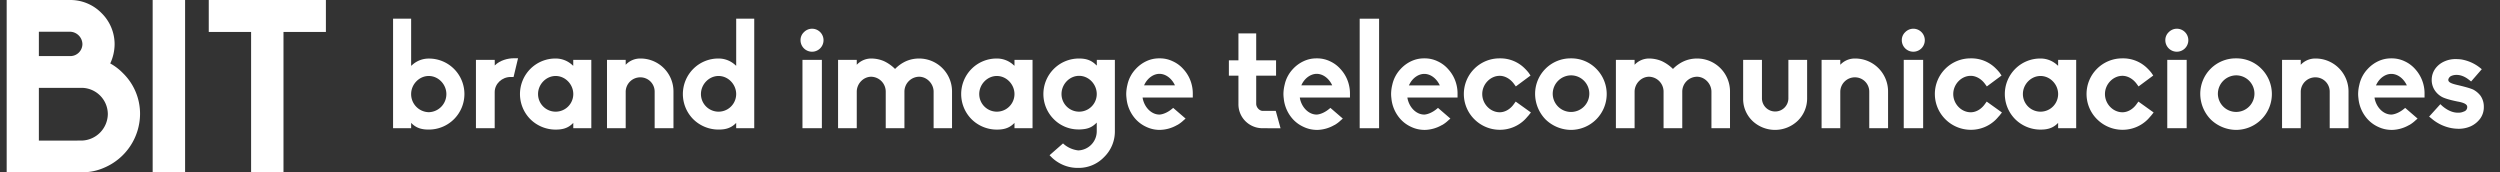
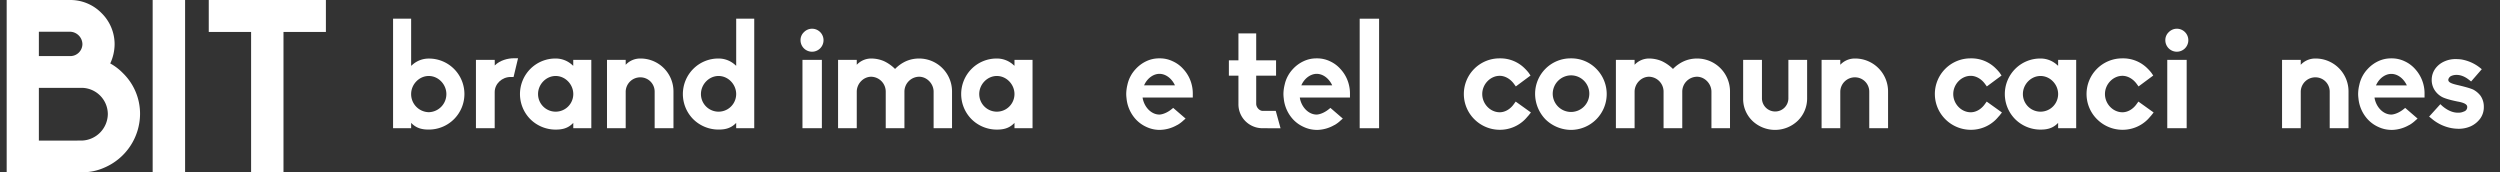
<svg xmlns="http://www.w3.org/2000/svg" id="e83bde28-867d-4658-9da3-3ed81bc4d65b" data-name="Capa 1" viewBox="0 0 1871.76 129">
  <rect x="0" y="0" width="1871.76" height="129" fill="#333333" stroke="none" />
  <defs>
    <style>.f58c56a3-33e5-4d23-823a-f2008975a658{fill:#fff;}</style>
  </defs>
  <path class="f58c56a3-33e5-4d23-823a-f2008975a658" d="M308.38,92.55l-.56-.56v4H294.29V14h13.53V49.29l.56-.44a18.3,18.3,0,0,1,12.63-5,26.45,26.45,0,0,1,18.89,7.72A26.6,26.6,0,0,1,321,97C317,97,312.4,96.47,308.38,92.55ZM321,84A13.51,13.51,0,0,0,334.2,70.42c0-7.27-6-13.53-13.19-13.53s-13.19,6.26-13.19,13.53A13.51,13.51,0,0,0,321,84Z" />
  <path class="f58c56a3-33e5-4d23-823a-f2008975a658" d="M356.34,96V44.82h14.08V49c4-4,10.06-5.37,14.09-5.37h3.35l-3.35,14h-2.13c-6.59,0-12,5.15-12,11.3V96Z" />
  <path class="f58c56a3-33e5-4d23-823a-f2008975a658" d="M397.14,89.31a26.7,26.7,0,0,1,0-37.78A26.44,26.44,0,0,1,416,43.81a18.3,18.3,0,0,1,12.63,5l.56.44V44.82h13.53V96H429.22V92l-.56.56c-4,3.92-8.61,4.47-12.63,4.47A26.82,26.82,0,0,1,397.14,89.31Zm5.7-18.89a13.19,13.19,0,1,0,26.38,0c0-7.27-6-13.53-13.19-13.53S402.84,63.15,402.84,70.42Z" />
  <path class="f58c56a3-33e5-4d23-823a-f2008975a658" d="M490.14,96V68.63A10.68,10.68,0,0,0,479.3,57.9a10.9,10.9,0,0,0-10.84,10.73V96h-14V44.82h14v3.69a14.75,14.75,0,0,1,10.84-4.7,24.64,24.64,0,0,1,24.93,24.82V96Z" />
  <path class="f58c56a3-33e5-4d23-823a-f2008975a658" d="M519.1,89.31a26.7,26.7,0,0,1,0-37.78A26.44,26.44,0,0,1,538,43.81a18.3,18.3,0,0,1,12.63,5l.56.44V14H564.7V96H551.18V92l-.56.56C546.59,96.47,542,97,538,97A26.81,26.81,0,0,1,519.1,89.31Zm5.7-18.89a13.19,13.19,0,1,0,26.38,0c0-7.27-6-13.53-13.19-13.53S524.8,63.15,524.8,70.42Z" />
  <path class="f58c56a3-33e5-4d23-823a-f2008975a658" d="M599.36,30.07a8.09,8.09,0,0,1,2.57-6,8.53,8.53,0,0,1,6.15-2.57,8.61,8.61,0,1,1-8.72,8.61ZM600.81,96V44.82h14.53V96Z" />
  <path class="f58c56a3-33e5-4d23-823a-f2008975a658" d="M699,96V68.63c0-5.92-5-11.18-10.85-11.18a11.17,11.17,0,0,0-11,11.18V96h-14V68.63a11.15,11.15,0,0,0-10.85-11.18c-5.92,0-10.84,5.26-10.84,11.18V96h-14V44.82h14v3.69a14.75,14.75,0,0,1,10.84-4.7,24.31,24.31,0,0,1,9.61,2,29.67,29.67,0,0,1,8,5.59c0,.11.12.11.23.22l.22-.22a26.65,26.65,0,0,1,8-5.59,24.34,24.34,0,0,1,9.61-2,24.64,24.64,0,0,1,24.82,24.82V96Z" />
  <path class="f58c56a3-33e5-4d23-823a-f2008975a658" d="M727.46,89.31a26.73,26.73,0,0,1,0-37.78,26.45,26.45,0,0,1,18.89-7.72,18.31,18.31,0,0,1,12.64,5l.55.44V44.82h13.53V96H759.54V92l-.55.56c-4,3.92-8.61,4.47-12.64,4.47A26.82,26.82,0,0,1,727.46,89.31Zm5.7-18.89a13.19,13.19,0,1,0,26.38,0c0-7.27-6-13.53-13.19-13.53S733.16,63.15,733.16,70.42Z" />
-   <path class="f58c56a3-33e5-4d23-823a-f2008975a658" d="M792.52,121.73A26.93,26.93,0,0,1,787.6,118l-1.79-1.79,10.07-8.83,1.45,1.23a20.37,20.37,0,0,0,9.95,4,14.34,14.34,0,0,0,13.86-14.42V91.77l-.56.56c-3.91,3.8-7.6,4.36-11.74,4.58h-1.9a25.83,25.83,0,0,1-17.88-7.6A26.61,26.61,0,0,1,808,43.81c5.47,0,9.28,1.46,12.63,4.81l.56.45V44.82h13.52V98.37a26.76,26.76,0,0,1-8.16,19.33,26.23,26.23,0,0,1-19.22,8A27.62,27.62,0,0,1,792.52,121.73Zm2.24-51.31a13.19,13.19,0,1,0,26.38,0c0-7.38-6-13.64-13.19-13.64S794.76,63,794.76,70.42Z" />
  <path class="f58c56a3-33e5-4d23-823a-f2008975a658" d="M868,97.25A23.19,23.19,0,0,1,858.25,95a24.57,24.57,0,0,1-8-5.81,27,27,0,0,1-6.82-15.65,28,28,0,0,1-.22-3.13,30.7,30.7,0,0,1,.89-6.93,24.82,24.82,0,0,1,6.15-11.74,25.5,25.5,0,0,1,8-5.92,22.48,22.48,0,0,1,9.84-2.13,22.07,22.07,0,0,1,9.83,2.13A23.39,23.39,0,0,1,886,51.75a26.4,26.4,0,0,1,6.26,11.74,26.77,26.77,0,0,1,.79,6.93V73H855.46l.11.78c1.45,6.93,6.7,12,12.52,12h.11c3.24-.22,6.82-2.23,8.94-4l1.23-1,9.28,8L886,90.21a23.81,23.81,0,0,1-4.47,3.35h-.11a26.91,26.91,0,0,1-13.3,3.69ZM857,63l-.45.9h23.14l-.44-.9c-2.57-4.8-6.82-7.71-11.18-7.71S859.37,58.35,857,63Z" />
  <path class="f58c56a3-33e5-4d23-823a-f2008975a658" d="M945.33,96a18.07,18.07,0,0,1-12.85-5.25,17.82,17.82,0,0,1-5.26-12.86V56.67h-7.15V45.16h7.15V25h13.3V45.16h14.87V56.67H940.52v21c0,2.79,2.46,5.36,4.92,5.36h9.73l3.58,13Z" />
  <path class="f58c56a3-33e5-4d23-823a-f2008975a658" d="M985.69,97.25A23.22,23.22,0,0,1,976,95a24.67,24.67,0,0,1-8.05-5.81,27,27,0,0,1-6.82-15.65,28,28,0,0,1-.22-3.13,30.17,30.17,0,0,1,.9-6.93,24.8,24.8,0,0,1,6.14-11.74A25.5,25.5,0,0,1,976,45.83a22.48,22.48,0,0,1,9.84-2.13,22.15,22.15,0,0,1,9.84,2.13,23.45,23.45,0,0,1,8,5.92,26.4,26.4,0,0,1,6.26,11.74,26.77,26.77,0,0,1,.79,6.93V73H973.17l.11.78c1.45,6.93,6.71,12,12.52,12h.11c3.24-.22,6.82-2.23,8.94-4l1.23-1,9.28,8-1.68,1.46a23.81,23.81,0,0,1-4.47,3.35h-.11a26.91,26.91,0,0,1-13.3,3.69ZM974.73,63l-.44.9h23.13L997,63c-2.57-4.8-6.82-7.71-11.18-7.71S977.08,58.35,974.73,63Z" />
  <path class="f58c56a3-33e5-4d23-823a-f2008975a658" d="M1018,96V14h14.53V96Z" />
-   <path class="f58c56a3-33e5-4d23-823a-f2008975a658" d="M1066.28,97.25a23.18,23.18,0,0,1-9.72-2.24,24.57,24.57,0,0,1-8-5.81,27,27,0,0,1-6.82-15.65,28,28,0,0,1-.22-3.13,30.14,30.14,0,0,1,.89-6.93,24.82,24.82,0,0,1,6.15-11.74,25.5,25.5,0,0,1,8-5.92,22.48,22.48,0,0,1,9.84-2.13,22.1,22.1,0,0,1,9.83,2.13,23.39,23.39,0,0,1,8,5.92,26.5,26.5,0,0,1,6.26,11.74,26.78,26.78,0,0,1,.78,6.93V73h-37.56l.12.78c1.45,6.93,6.7,12,12.52,12h.11c3.24-.22,6.82-2.23,8.94-4l1.23-1,9.28,8-1.68,1.46a23.81,23.81,0,0,1-4.47,3.35h-.11a27,27,0,0,1-13.3,3.69Zm-11-34.21-.45.9H1078l-.45-.9c-2.57-4.8-6.81-7.71-11.17-7.71S1057.68,58.35,1055.33,63Z" />
  <path class="f58c56a3-33e5-4d23-823a-f2008975a658" d="M1104,89.42l-.12-.11a26.67,26.67,0,0,1,19-45.61,25.73,25.73,0,0,1,18.89,7.72,31.24,31.24,0,0,1,2.79,3.13l1.35,2-11,8.16-1.56-2.13c-2.69-3.57-6.6-5.81-10.51-5.81-7,0-13.08,6.26-13.08,13.64s6,13.64,13.08,13.64c3.91,0,7.82-2.24,10.51-6l1.45-2,11.4,8.16-1.68,2.12a7.32,7.32,0,0,1-.89,1c-.56.67-1.23,1.45-1.9,2.12a26.54,26.54,0,0,1-18.89,7.72A26.9,26.9,0,0,1,1104,89.42Z" />
  <path class="f58c56a3-33e5-4d23-823a-f2008975a658" d="M1157.17,89.42a27.59,27.59,0,0,1-7.83-19,26.55,26.55,0,0,1,26.83-26.72,26.14,26.14,0,0,1,18.89,7.72,26.83,26.83,0,0,1-18.89,45.83A27.59,27.59,0,0,1,1157.17,89.42Zm5.36-19a13.7,13.7,0,1,0,13.64-14A13.84,13.84,0,0,0,1162.53,70.42Z" />
  <path class="f58c56a3-33e5-4d23-823a-f2008975a658" d="M1281.36,96V68.63c0-5.92-5-11.18-10.84-11.18a11.17,11.17,0,0,0-11,11.18V96h-14V68.63a11.15,11.15,0,0,0-10.85-11.18c-5.92,0-10.84,5.26-10.84,11.18V96h-14V44.82h14v3.69a14.78,14.78,0,0,1,10.84-4.7,24.35,24.35,0,0,1,9.62,2,29.82,29.82,0,0,1,8.05,5.59c0,.11.11.11.22.22l.22-.22a26.65,26.65,0,0,1,8.05-5.59,24.35,24.35,0,0,1,9.62-2,24.62,24.62,0,0,1,24.81,24.82V96Z" />
  <path class="f58c56a3-33e5-4d23-823a-f2008975a658" d="M1312.1,90.54a22.72,22.72,0,0,1-7-16.65V44.82h14.08V73.89a9.9,9.9,0,0,0,19.79,0V44.82H1353V73.89a23.19,23.19,0,0,1-7.15,16.65,24.59,24.59,0,0,1-33.76,0Z" />
  <path class="f58c56a3-33e5-4d23-823a-f2008975a658" d="M1399.52,96V68.63a10.69,10.69,0,0,0-10.85-10.73,10.9,10.9,0,0,0-10.84,10.73V96h-14V44.82h14v3.69a14.78,14.78,0,0,1,10.84-4.7,24.62,24.62,0,0,1,24.93,24.82V96Z" />
-   <path class="f58c56a3-33e5-4d23-823a-f2008975a658" d="M1423.89,30.07a8.09,8.09,0,0,1,2.57-6,8.53,8.53,0,0,1,6.15-2.57,8.61,8.61,0,1,1-8.72,8.61ZM1425.34,96V44.82h14.53V96Z" />
  <path class="f58c56a3-33e5-4d23-823a-f2008975a658" d="M1456.64,89.42l-.11-.11a26.67,26.67,0,0,1,19-45.61,25.69,25.69,0,0,1,18.89,7.72,31.43,31.43,0,0,1,2.8,3.13l1.34,2-11,8.16L1486,62.59c-2.68-3.57-6.6-5.81-10.51-5.81-7,0-13.08,6.26-13.08,13.64s6,13.64,13.08,13.64c3.91,0,7.83-2.24,10.51-6l1.45-2,11.41,8.16-1.68,2.12a6.81,6.81,0,0,1-.9,1c-.55.67-1.23,1.45-1.9,2.12a26.5,26.5,0,0,1-18.89,7.72A26.92,26.92,0,0,1,1456.64,89.42Z" />
  <path class="f58c56a3-33e5-4d23-823a-f2008975a658" d="M1508.85,89.31a26.7,26.7,0,0,1,0-37.78,26.44,26.44,0,0,1,18.89-7.72,18.3,18.3,0,0,1,12.63,5l.56.44V44.82h13.52V96h-13.52V92l-.56.56c-4,3.92-8.61,4.47-12.63,4.47A26.81,26.81,0,0,1,1508.85,89.31Zm5.7-18.89a13.19,13.19,0,1,0,26.38,0c0-7.27-6-13.53-13.19-13.53S1514.55,63.15,1514.55,70.42Z" />
  <path class="f58c56a3-33e5-4d23-823a-f2008975a658" d="M1570.22,89.42l-.12-.11a26.67,26.67,0,0,1,19-45.61A25.73,25.73,0,0,1,1608,51.42a31.24,31.24,0,0,1,2.79,3.13l1.35,2-11,8.16-1.56-2.13c-2.69-3.57-6.6-5.81-10.51-5.81-7,0-13.08,6.26-13.08,13.64s6,13.64,13.08,13.64c3.91,0,7.82-2.24,10.51-6l1.45-2,11.4,8.16-1.68,2.12a7.32,7.32,0,0,1-.89,1c-.56.67-1.23,1.45-1.9,2.12a26.54,26.54,0,0,1-18.89,7.72A26.9,26.9,0,0,1,1570.22,89.42Z" />
  <path class="f58c56a3-33e5-4d23-823a-f2008975a658" d="M1621.19,30.07a8.09,8.09,0,0,1,2.57-6,8.53,8.53,0,0,1,6.15-2.57,8.61,8.61,0,1,1-8.72,8.61ZM1622.64,96V44.82h14.53V96Z" />
-   <path class="f58c56a3-33e5-4d23-823a-f2008975a658" d="M1655.17,89.42a27.58,27.58,0,0,1-7.82-19,26.53,26.53,0,0,1,26.82-26.72,26.17,26.17,0,0,1,18.9,7.72,26.83,26.83,0,0,1-18.9,45.83A27.59,27.59,0,0,1,1655.17,89.42Zm5.37-19a13.69,13.69,0,1,0,13.63-14A13.83,13.83,0,0,0,1660.54,70.42Z" />
  <path class="f58c56a3-33e5-4d23-823a-f2008975a658" d="M1744.26,96V68.63a10.68,10.68,0,0,0-10.84-10.73,10.9,10.9,0,0,0-10.84,10.73V96h-14V44.82h14v3.69a14.75,14.75,0,0,1,10.84-4.7,24.64,24.64,0,0,1,24.93,24.82V96Z" />
  <path class="f58c56a3-33e5-4d23-823a-f2008975a658" d="M1790.32,97.25a23.22,23.22,0,0,1-9.73-2.24,24.53,24.53,0,0,1-8-5.81,26.93,26.93,0,0,1-6.82-15.65,25.71,25.71,0,0,1-.23-3.13,30.17,30.17,0,0,1,.9-6.93,24.73,24.73,0,0,1,6.15-11.74,25.34,25.34,0,0,1,8-5.92,22.51,22.51,0,0,1,9.84-2.13,22.15,22.15,0,0,1,9.84,2.13,23.59,23.59,0,0,1,8,5.92,27,27,0,0,1,7,18.67V73H1777.8l.11.78c1.45,6.93,6.71,12,12.52,12h.11c3.24-.22,6.82-2.23,9-4l1.23-1,9.27,8-1.67,1.46a23.89,23.89,0,0,1-4.48,3.35h-.11a26.91,26.91,0,0,1-13.3,3.69Zm-11-34.21-.44.9h23.14l-.45-.9c-2.57-4.8-6.82-7.71-11.18-7.71S1781.71,58.35,1779.36,63Z" />
  <path class="f58c56a3-33e5-4d23-823a-f2008975a658" d="M1835.37,95.91a31.93,31.93,0,0,1-15-7.27l-1.68-1.34L1827.1,78l1.56,1.45c4.92,4.14,8.95,4.92,11.52,4.92a9.59,9.59,0,0,0,4.58-.89,3.41,3.41,0,0,0,2.46-3.35c0-1.35-.78-3-7.38-4.14-6-1.23-9.84-2.46-11.62-3.47a15.15,15.15,0,0,1-5.59-5.36,14.13,14.13,0,0,1-2-7.49,14.28,14.28,0,0,1,2.69-8.27,16.69,16.69,0,0,1,6.7-5.37,20.29,20.29,0,0,1,9-1.79,33.47,33.47,0,0,1,3.57.23,30.76,30.76,0,0,1,13.86,6l1.68,1.34L1850.13,61l-1.57-1.23c-3.91-3.13-7.27-3.69-9.28-3.69a9.55,9.55,0,0,0-4,.78,3.87,3.87,0,0,0-2.24,2.8c0,1.56,1.12,2.68,6.93,4,7.6,1.79,10.06,2.69,11.63,3.36a16.85,16.85,0,0,1,5.59,4.69,14.32,14.32,0,0,1,2.46,8.39,14.46,14.46,0,0,1-2.57,8.49,18.3,18.3,0,0,1-7.16,5.93,22.15,22.15,0,0,1-9.28,1.9A33,33,0,0,1,1835.37,95.91Z" />
  <path class="f58c56a3-33e5-4d23-823a-f2008975a658" d="M5,129V0H52.83A32.62,32.62,0,0,1,76,9.78,32.65,32.65,0,0,1,85.81,33a34.62,34.62,0,0,1-3.27,14.5A40.65,40.65,0,0,1,92,54.72a42.47,42.47,0,0,1,12.86,30.62A44,44,0,0,1,78,125.56,40.29,40.29,0,0,1,61.53,129ZM52.65,42A9.08,9.08,0,0,0,61.71,33a9.5,9.5,0,0,0-9.06-9.24H29.1V42Zm8.7,63.24A20.12,20.12,0,0,0,80.73,85.34a19.76,19.76,0,0,0-19.2-19.57H29.1v39.5Z" />
  <path class="f58c56a3-33e5-4d23-823a-f2008975a658" d="M114.3,129V0h24.28V129Z" />
  <path class="f58c56a3-33e5-4d23-823a-f2008975a658" d="M188,129V23.92h-31.7V0H244V23.92H212.25V129Z" />
</svg>